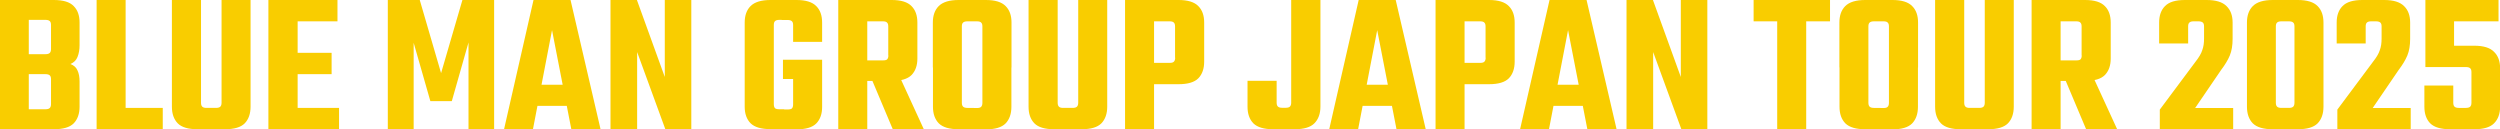
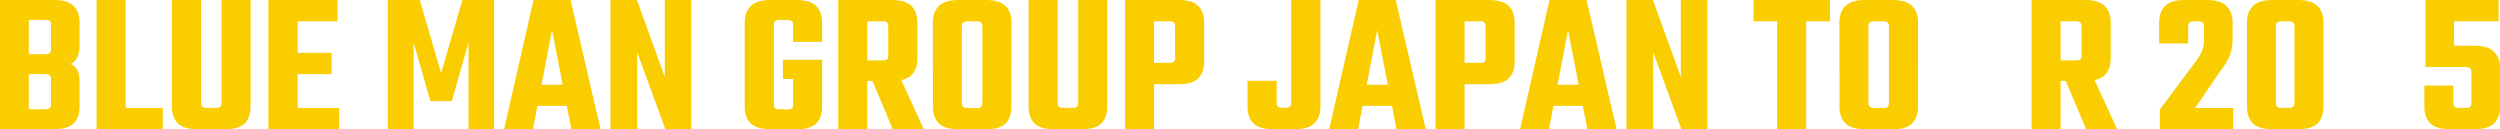
<svg xmlns="http://www.w3.org/2000/svg" id="_レイヤー_2" data-name="レイヤー 2" viewBox="0 0 221.5 11.45">
  <defs>
    <style>
      .cls-1 {
        fill: #f9cd00;
        stroke-width: 0px;
      }
    </style>
  </defs>
  <g id="_レイヤー_1-2" data-name="レイヤー 1">
    <path class="cls-1" d="m0,0h4.77c.83,0,1.42.18,1.76.54.35.35.52.83.52,1.46v2c0,.4-.06.74-.18,1.04-.11.29-.32.5-.63.63.31.12.52.31.63.58.12.25.18.58.18.97v2.23c0,.62-.17,1.12-.52,1.48-.35.35-.94.52-1.76.52H0V0Zm4.52,9.23v-2.21c0-.17-.04-.28-.11-.34-.07-.07-.2-.11-.38-.11h-1.48v3.11h1.48c.18,0,.31-.04.38-.11s.11-.19.11-.34Zm0-4.88v-2.14c0-.17-.04-.28-.11-.34-.07-.07-.2-.11-.38-.11h-1.48v3.04h1.48c.18,0,.31-.04.38-.11s.11-.19.11-.34Z" />
    <path class="cls-1" d="m8.56,0h2.57v11.45h-2.57V0Zm.95,11.45v-1.89h4.91v1.89h-4.91Z" />
    <path class="cls-1" d="m19.63,9.11V0h2.57v9.45c0,.62-.17,1.12-.52,1.48-.35.35-.93.52-1.75.52h-1.42v-1.89h.63c.18,0,.31-.04.38-.11s.11-.19.11-.34Zm-1.82-9.11v9.11c0,.16.04.27.11.34.07.07.19.11.36.11h.59v1.89h-1.37c-.82,0-1.4-.17-1.75-.52-.35-.36-.52-.85-.52-1.48V0h2.57Z" />
    <path class="cls-1" d="m23.78,0h2.59v11.45h-2.59V0Zm5.6,4.68v1.89h-4.41v-1.89h4.41Zm.52-4.68v1.89h-5.09V0h5.09Zm.14,9.56v1.89h-5.24v-1.89h5.24Z" />
    <path class="cls-1" d="m40.04,8.96h-1.91l-1.48-5.17v7.65h-2.29V0h2.83l1.89,6.48,1.89-6.48h2.81v11.45h-2.27V3.76l-1.48,5.2Z" />
    <path class="cls-1" d="m51.43,7.51v1.87h-4.99v-1.87h4.99Zm1.78,3.94h-2.59l-1.71-8.78-1.69,8.78h-2.56s2.61-11.45,2.61-11.45h3.28l2.66,11.45Z" />
    <path class="cls-1" d="m58.89,0h2.36v11.45h-2.3l-2.5-6.84v6.84h-2.36V0h2.34l2.47,6.82V0Z" />
    <path class="cls-1" d="m68.56,2.21v7.02c0,.17.04.29.11.36.07.06.2.09.38.09h.43v1.76h-1.22c-.82,0-1.4-.17-1.76-.52-.35-.36-.52-.85-.52-1.46V2c0-.62.17-1.11.52-1.46.36-.36.95-.54,1.76-.54h1.31v1.76h-.52c-.18,0-.31.04-.38.11-.07.06-.11.17-.11.34Zm4.28,3.08v1.71h-3.47v-1.71h3.47Zm-2.57-1.58v-1.49c0-.17-.04-.28-.11-.34-.07-.07-.2-.11-.38-.11h-.52V0h1.31c.82,0,1.4.18,1.75.54.35.35.52.83.52,1.46v1.71h-2.57Zm0,5.53v-2.77h2.57v3.01c0,.61-.17,1.1-.52,1.46-.35.35-.93.52-1.75.52h-1.26v-1.76h.47c.18,0,.31-.03.38-.09.07-.07.11-.19.11-.36Z" />
    <path class="cls-1" d="m78.7,4.91v-2.57c0-.17-.04-.28-.11-.34-.06-.07-.18-.11-.36-.11h-3.22V0h4c.82,0,1.4.18,1.75.54.35.35.52.83.52,1.46v3.19c0,.61-.17,1.1-.52,1.46-.35.35-.93.52-1.75.52h-3.78v-1.82h3.01c.18,0,.3-.03.36-.09.07-.07.11-.19.11-.34Zm-4.43-4.91h2.57v11.45h-2.57V0Zm2.59,6.16h2.56l2.43,5.29h-2.75l-2.23-5.29Z" />
    <path class="cls-1" d="m87.04,5.98v-3.64c0-.17-.04-.28-.11-.34-.06-.07-.18-.11-.36-.11h-.61V0h1.39c.82,0,1.4.18,1.75.54.35.35.52.83.52,1.46v3.98h-2.57Zm0,3.13v-3.56h2.57v3.91c0,.62-.17,1.12-.52,1.48-.35.35-.93.52-1.75.52h-1.42v-1.89h.65c.18,0,.3-.04.36-.11.07-.07.11-.19.11-.34Zm-1.82-6.77v3.64h-2.57V2c0-.62.17-1.11.52-1.46.36-.36.95-.54,1.76-.54h1.37v1.89h-.59c-.18,0-.31.04-.38.11-.07.06-.11.17-.11.34Zm0,3.15v3.62c0,.16.04.27.11.34s.2.11.38.11h.58v1.89h-1.35c-.82,0-1.4-.17-1.76-.52-.35-.36-.52-.85-.52-1.48v-3.96h2.57Z" />
    <path class="cls-1" d="m95.53,9.11V0h2.57v9.45c0,.62-.17,1.12-.52,1.48-.35.35-.93.52-1.75.52h-1.42v-1.89h.63c.18,0,.31-.04.38-.11.07-.07.11-.19.11-.34Zm-1.82-9.11v9.11c0,.16.04.27.11.34s.19.11.36.11h.59v1.89h-1.37c-.82,0-1.4-.17-1.75-.52-.35-.36-.52-.85-.52-1.48V0h2.57Z" />
    <path class="cls-1" d="m104.11,5.11v-2.77c0-.17-.04-.28-.11-.34-.06-.07-.18-.11-.36-.11h-3.22V0h4c.82,0,1.4.18,1.75.54.35.35.52.83.52,1.46v3.46c0,.62-.17,1.12-.52,1.48-.35.35-.93.52-1.75.52h-3.78v-1.89h3.01c.18,0,.3-.04.36-.11.07-.07.11-.19.11-.34Zm-4.43-5.11h2.57v11.45h-2.57V0Z" />
    <path class="cls-1" d="m110.52,7.16h2.59v1.94c0,.16.04.27.11.34s.2.11.38.11h.31c.19,0,.32-.04.38-.11.07-.07.11-.19.11-.34V0h2.59v9.45c0,.62-.18,1.12-.54,1.48-.35.35-.93.52-1.75.52h-1.89c-.82,0-1.4-.17-1.76-.52-.35-.36-.52-.85-.52-1.48v-2.29Z" />
    <path class="cls-1" d="m124.54,7.51v1.87h-4.99v-1.87h4.99Zm1.78,3.94h-2.59l-1.71-8.78-1.69,8.78h-2.56l2.61-11.45h3.28l2.66,11.45Z" />
    <path class="cls-1" d="m131.62,5.11v-2.77c0-.17-.04-.28-.11-.34-.06-.07-.18-.11-.36-.11h-3.22V0h4c.82,0,1.4.18,1.75.54.35.35.52.83.52,1.46v3.46c0,.62-.17,1.12-.52,1.48-.35.35-.93.52-1.75.52h-3.78v-1.89h3.01c.18,0,.3-.04.36-.11.07-.07.11-.19.11-.34Zm-4.43-5.11h2.57v11.45h-2.57V0Z" />
    <path class="cls-1" d="m141.45,7.51v1.87h-4.99v-1.87h4.99Zm1.78,3.94h-2.59l-1.71-8.78-1.69,8.78h-2.56s2.61-11.45,2.61-11.45h3.28l2.66,11.45Z" />
    <path class="cls-1" d="m148.91,0h2.36v11.45h-2.3l-2.5-6.84v6.84h-2.36V0h2.34l2.47,6.82V0Z" />
    <path class="cls-1" d="m157.46.76h2.57v10.69h-2.57V.76Zm4.68-.76v1.89h-6.77V0h6.77Z" />
    <path class="cls-1" d="m167.36,5.98v-3.64c0-.17-.04-.28-.11-.34-.06-.07-.18-.11-.36-.11h-.61V0h1.39c.82,0,1.4.18,1.75.54.35.35.52.83.52,1.46v3.98h-2.57Zm0,3.13v-3.56h2.57v3.91c0,.62-.17,1.12-.52,1.48-.35.35-.93.52-1.75.52h-1.42v-1.89h.65c.18,0,.3-.04.36-.11.07-.07.11-.19.11-.34Zm-1.82-6.77v3.64h-2.57V2c0-.62.17-1.11.52-1.46.36-.36.95-.54,1.76-.54h1.37v1.89h-.59c-.18,0-.31.04-.38.11-.07.06-.11.17-.11.34Zm0,3.15v3.62c0,.16.04.27.11.34.07.07.2.11.38.11h.58v1.89h-1.35c-.82,0-1.4-.17-1.76-.52-.35-.36-.52-.85-.52-1.48v-3.96h2.57Z" />
-     <path class="cls-1" d="m175.85,9.11V0h2.57v9.45c0,.62-.17,1.12-.52,1.48-.35.35-.93.52-1.75.52h-1.42v-1.89h.63c.18,0,.31-.04.38-.11.07-.07.11-.19.11-.34Zm-1.82-9.11v9.11c0,.16.04.27.11.34.07.07.19.11.36.11h.59v1.89h-1.37c-.82,0-1.4-.17-1.75-.52-.35-.36-.52-.85-.52-1.48V0h2.57Z" />
    <path class="cls-1" d="m184.43,4.91v-2.57c0-.17-.04-.28-.11-.34-.06-.07-.18-.11-.36-.11h-3.22V0h4c.82,0,1.4.18,1.75.54.35.35.52.83.52,1.46v3.19c0,.61-.17,1.1-.52,1.46-.35.35-.93.52-1.75.52h-3.78v-1.82h3.01c.18,0,.3-.03.36-.09.07-.07.11-.19.11-.34Zm-4.43-4.91h2.57v11.45h-2.57V0Zm2.59,6.16h2.56l2.43,5.29h-2.75l-2.23-5.29Z" />
    <path class="cls-1" d="m193.87,2.34v1.51h-2.57v-1.85c0-.62.17-1.11.52-1.46.35-.36.93-.54,1.75-.54h1.94c.82,0,1.4.18,1.76.54.36.35.54.83.54,1.46v1.44c0,.58-.08,1.07-.25,1.48s-.43.83-.77,1.28l-2.3,3.37h3.37v1.89h-6.5v-1.75l3.17-4.25c.3-.38.5-.72.59-1.01.11-.29.16-.63.16-1.03v-1.08c0-.17-.04-.28-.11-.34-.07-.07-.2-.11-.38-.11h-.45c-.17,0-.29.04-.36.11-.07.06-.11.17-.11.34Z" />
    <path class="cls-1" d="m205.86,2v7.45c0,.62-.17,1.12-.52,1.48-.35.35-.93.52-1.75.52h-2.23c-.82,0-1.4-.17-1.76-.52-.35-.36-.52-.85-.52-1.48V2c0-.62.17-1.11.52-1.46.36-.36.95-.54,1.76-.54h2.23c.82,0,1.4.18,1.75.54.35.35.52.83.52,1.46Zm-2.57,7.11V2.34c0-.17-.04-.28-.11-.34-.07-.07-.2-.11-.38-.11h-.67c-.18,0-.31.04-.38.11-.07.06-.11.17-.11.34v6.77c0,.16.04.27.11.34.07.07.2.11.38.11h.67c.18,0,.31-.04.38-.11.07-.07.11-.19.11-.34Z" />
-     <path class="cls-1" d="m209.6,2.34v1.51h-2.57v-1.85c0-.62.17-1.11.52-1.46.35-.36.93-.54,1.75-.54h1.94c.82,0,1.4.18,1.76.54.36.35.54.83.54,1.46v1.44c0,.58-.08,1.07-.25,1.48s-.43.83-.77,1.28l-2.3,3.37h3.37v1.89h-6.5v-1.75l3.17-4.25c.3-.38.5-.72.59-1.01.11-.29.16-.63.16-1.03v-1.08c0-.17-.04-.28-.11-.34-.07-.07-.2-.11-.38-.11h-.45c-.17,0-.29.04-.36.11-.07.06-.11.17-.11.34Z" />
    <path class="cls-1" d="m217.36,7.58v1.53c0,.16.04.27.11.34.07.07.2.11.38.11h.63c.18,0,.31-.04.38-.11.07-.07.11-.19.11-.34v-2.72c0-.17-.04-.28-.11-.34-.07-.07-.2-.11-.38-.11h-2.05v-1.89h2.79c.82,0,1.4.18,1.75.54.36.35.54.83.54,1.46v3.4c0,.62-.18,1.12-.54,1.48-.35.35-.93.52-1.75.52h-2.14c-.82,0-1.4-.17-1.76-.52-.35-.36-.52-.85-.52-1.48v-1.87h2.57Zm.07-1.64h-2.54V0h6.48v1.89h-3.94v4.05Z" />
  </g>
</svg>